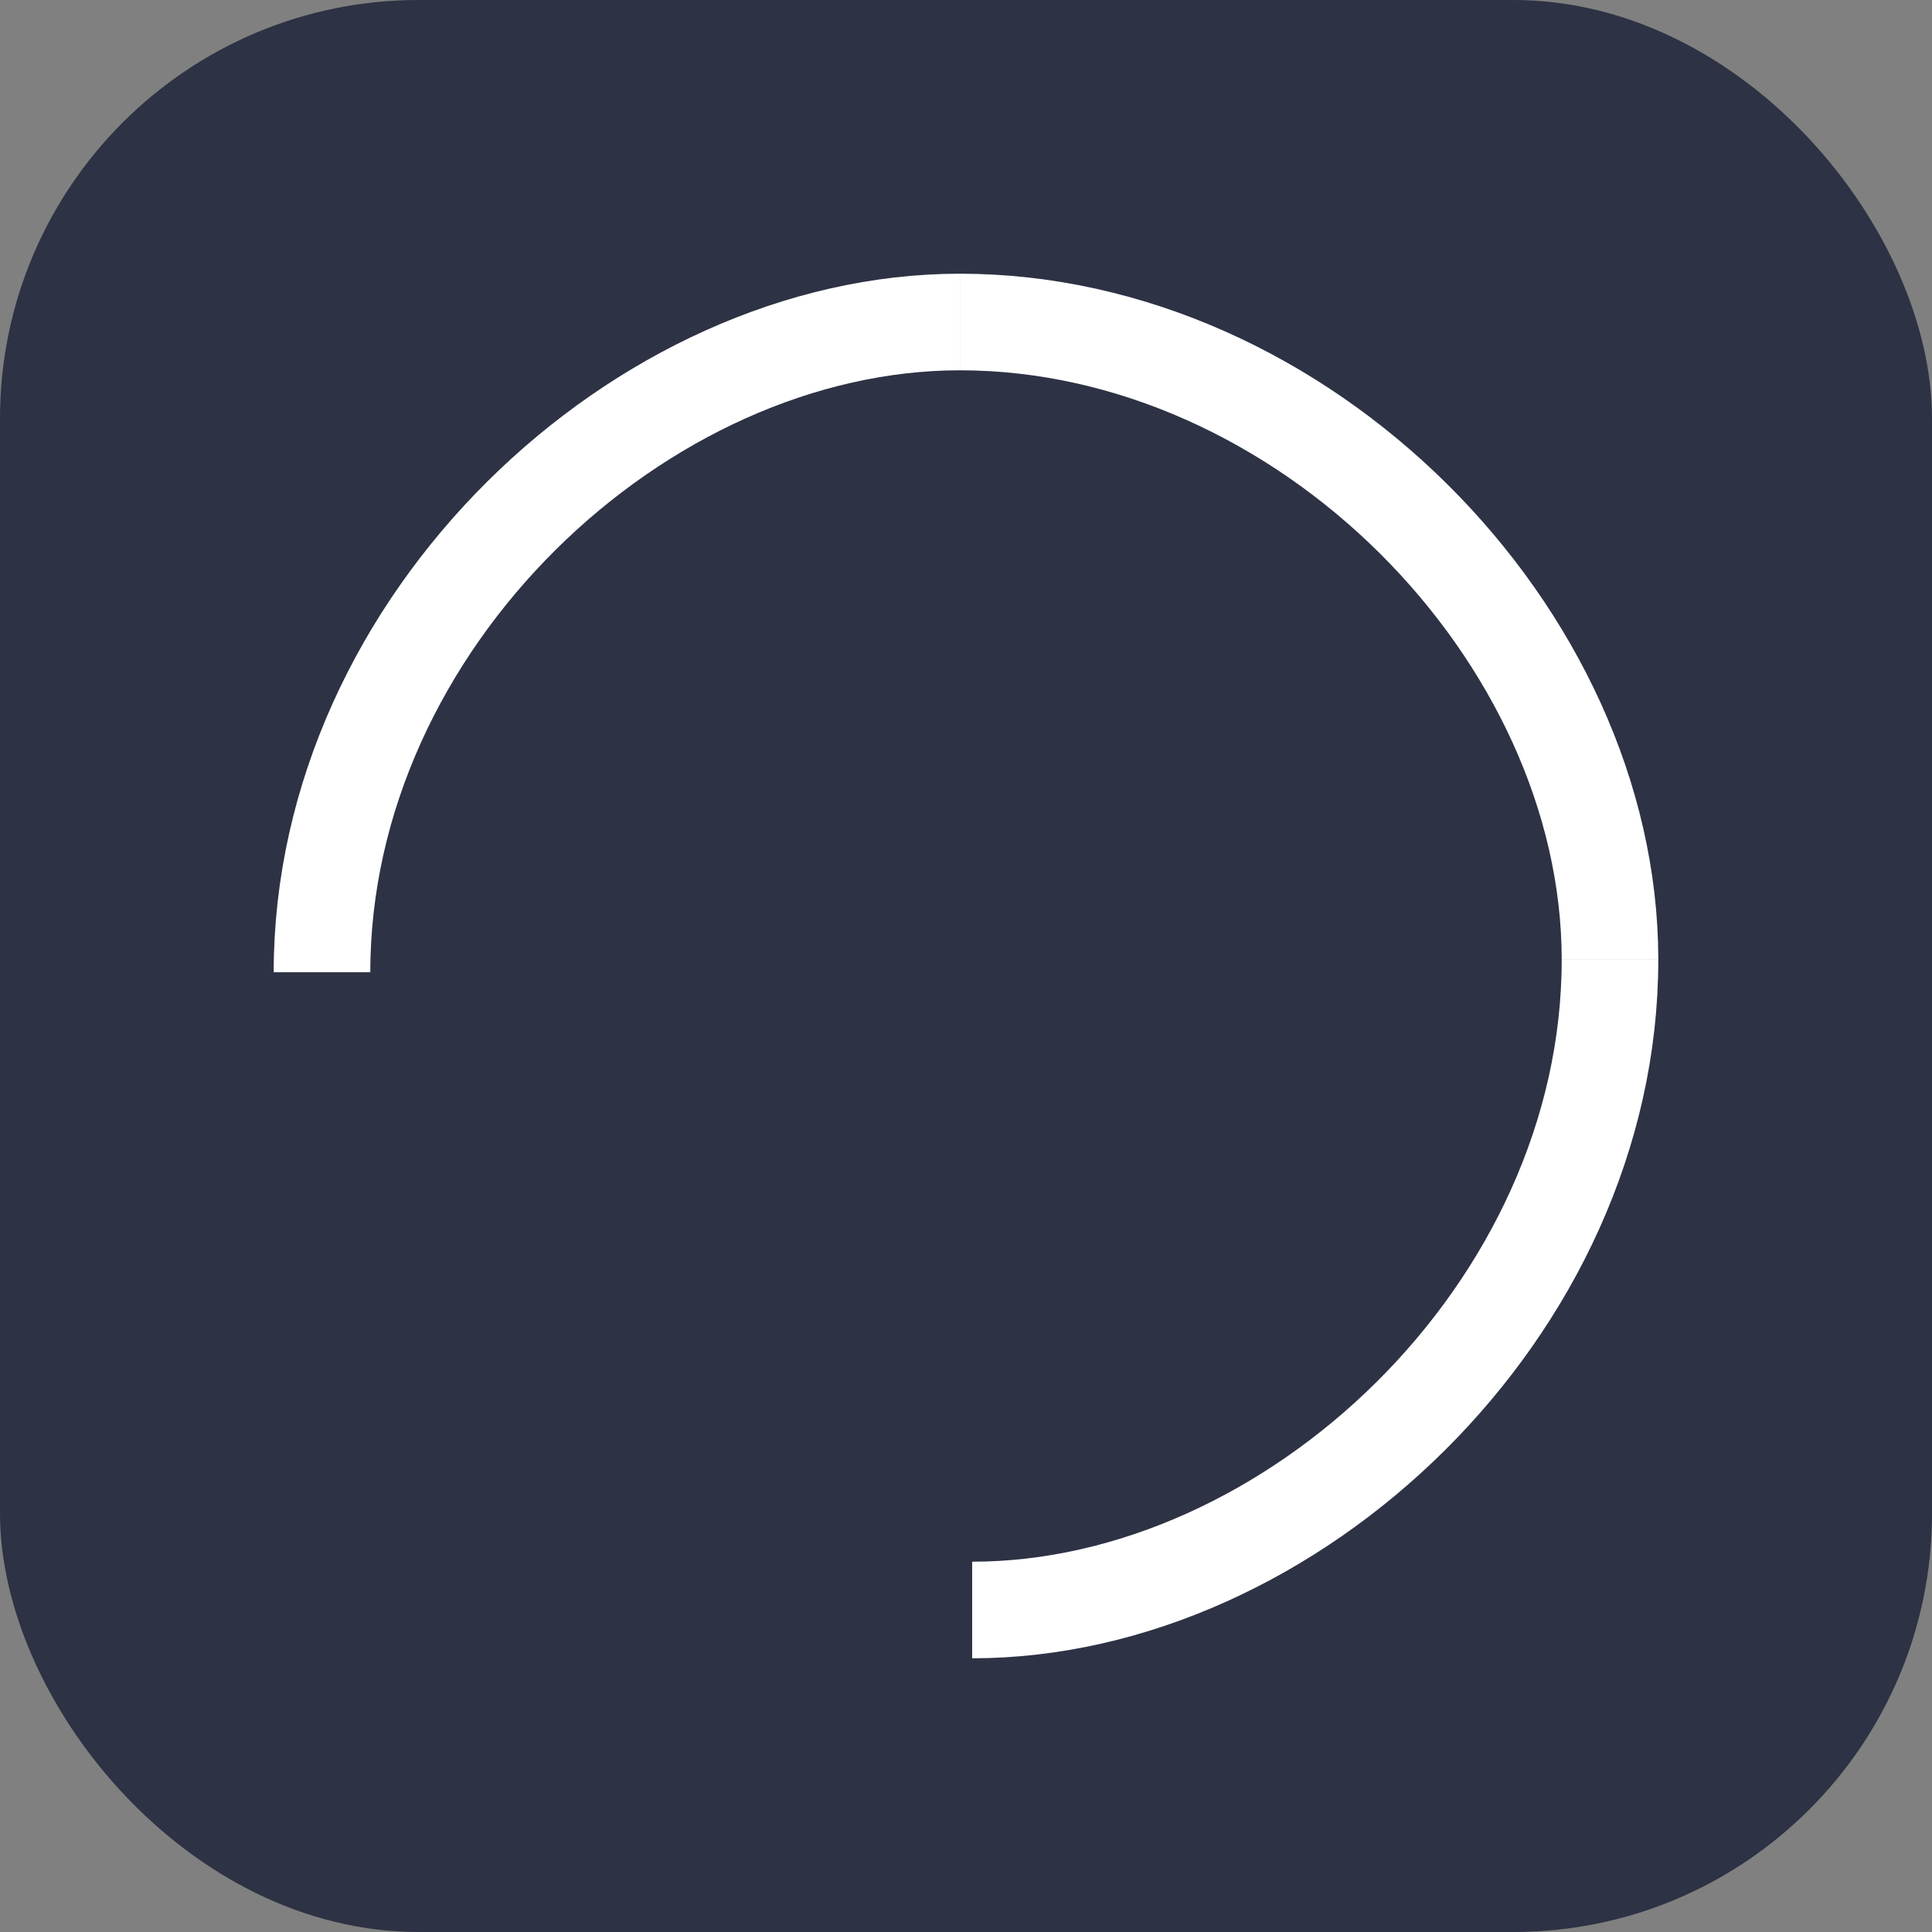
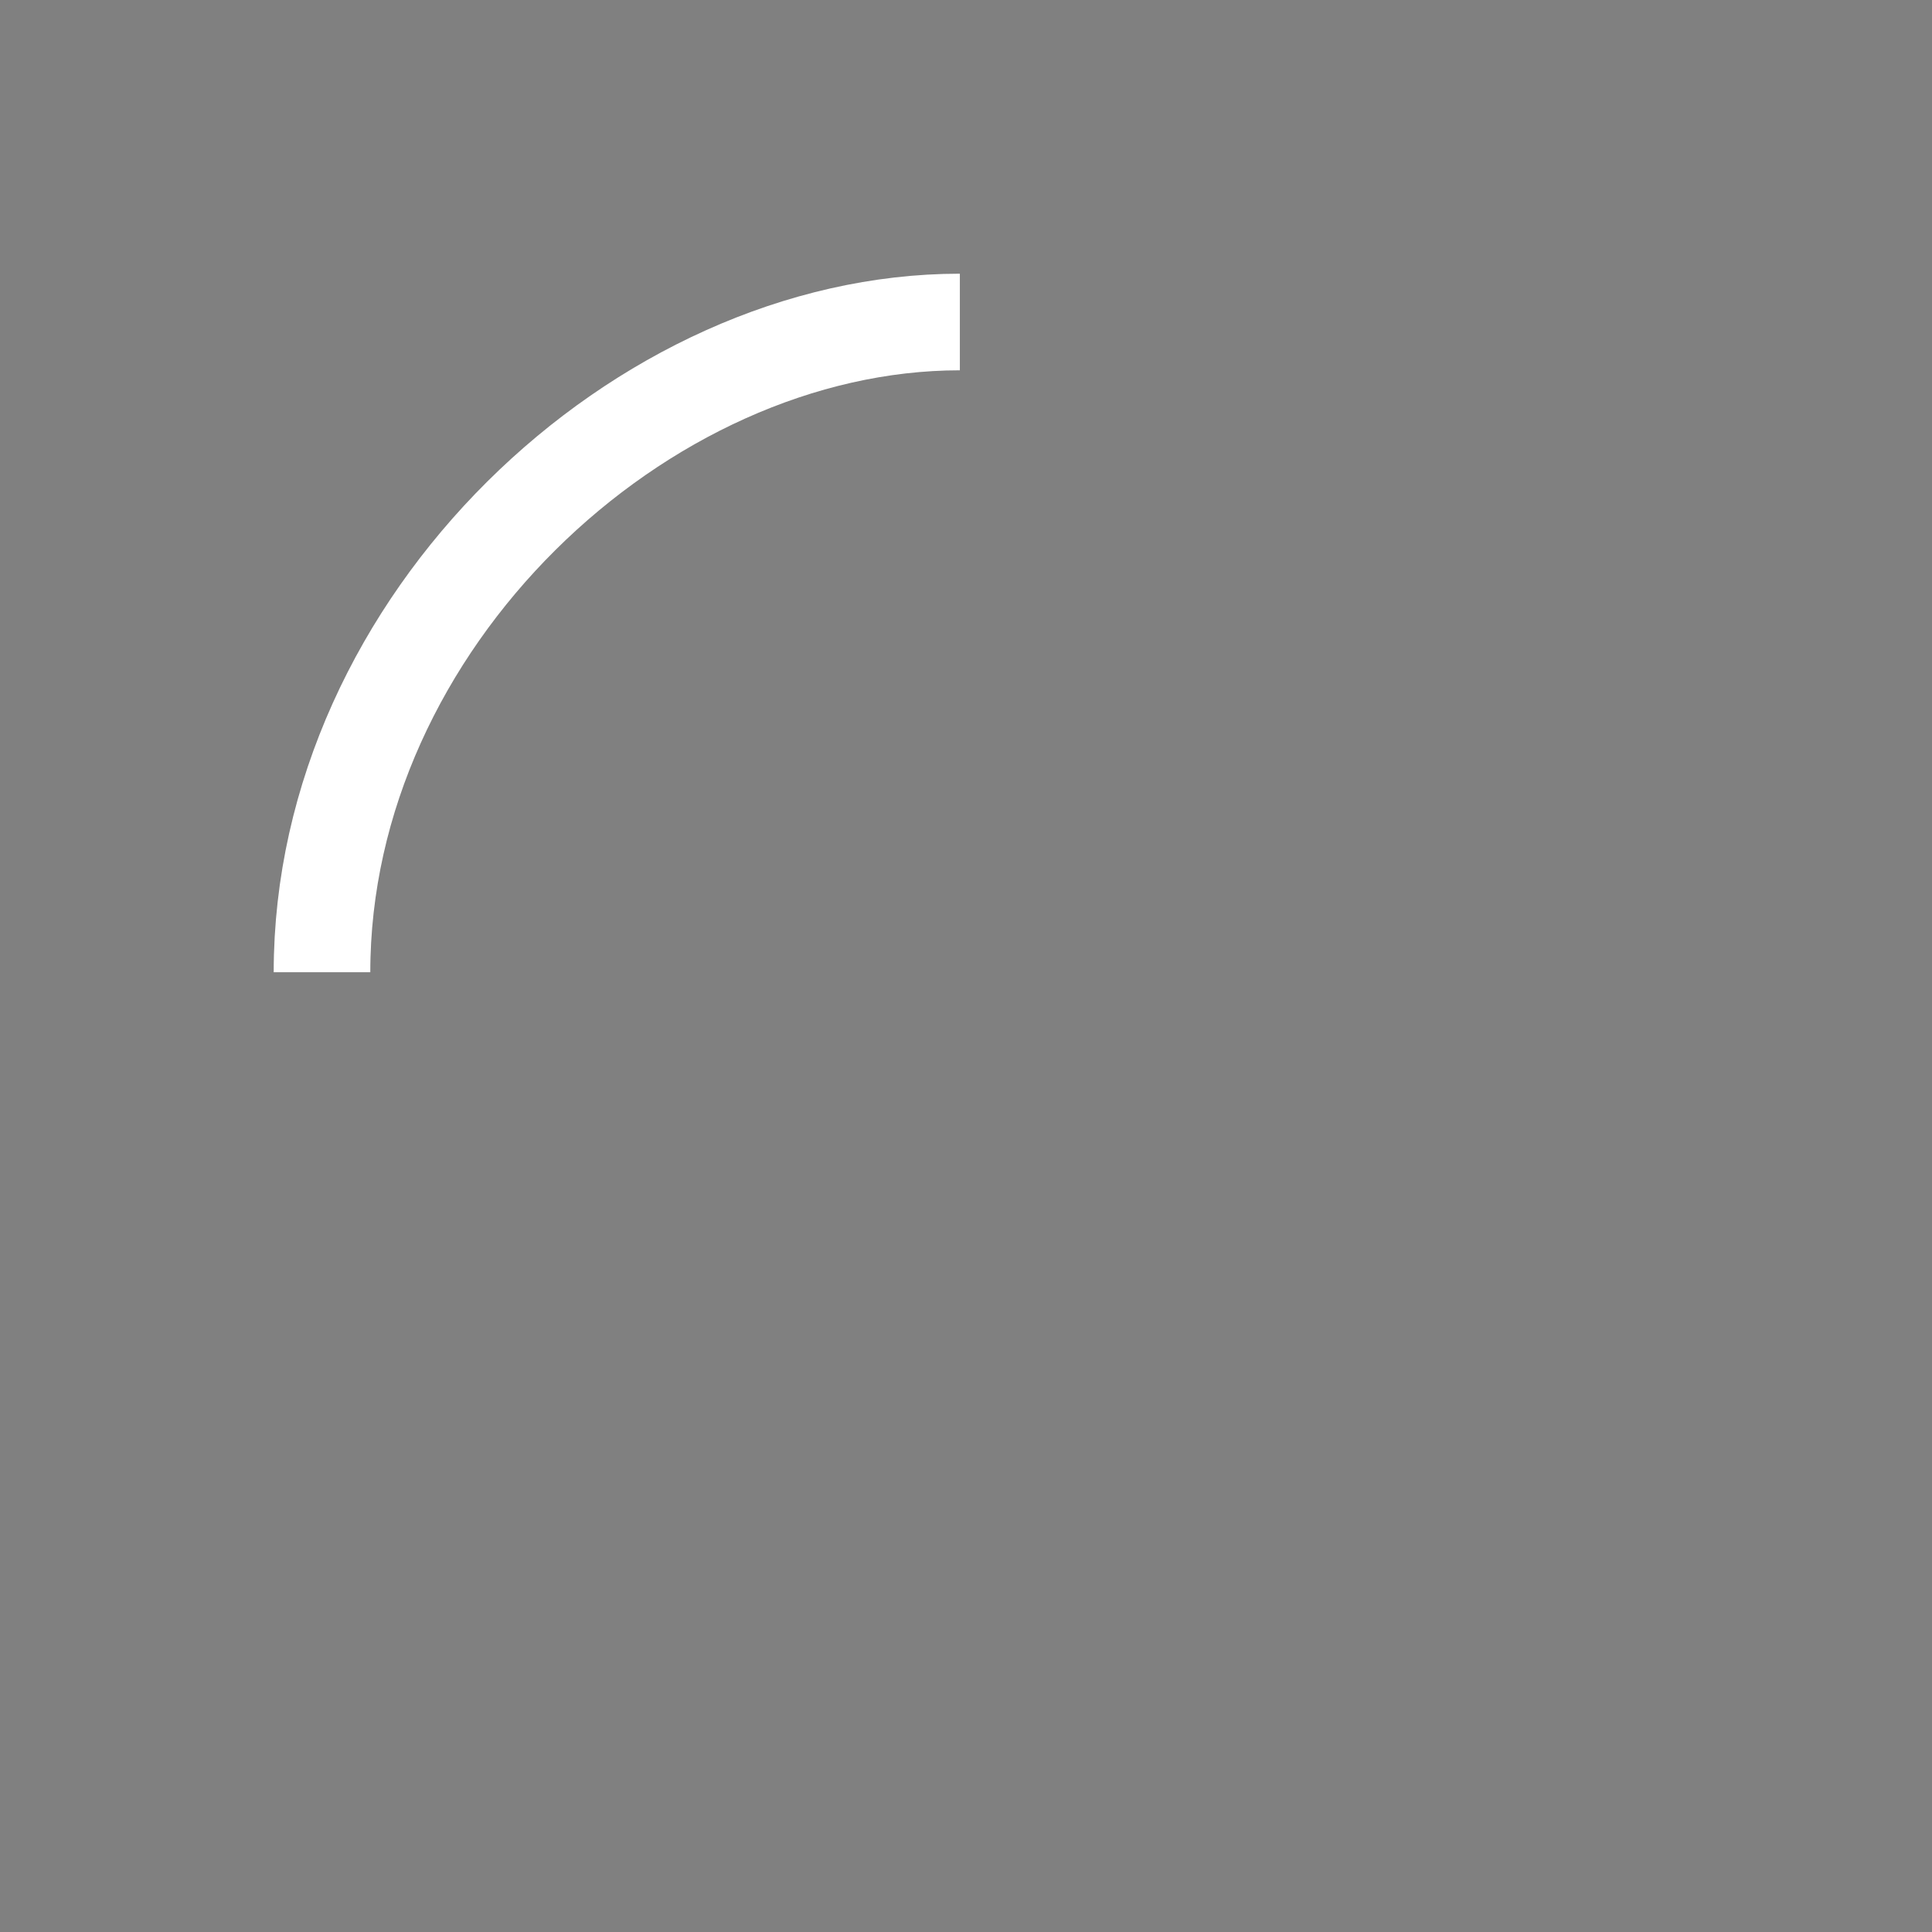
<svg xmlns="http://www.w3.org/2000/svg" width="60" height="60" viewBox="0 0 60 60" fill="none">
  <rect x="0" y="0" width="60" height="60" fill="#808080" stroke="none" />
-   <rect width="60" height="60" rx="13" fill="#2D3244" />
-   <path d="M30.191 50C40.095 50 50 40.68 50 29.806" stroke="white" stroke-width="3" />
-   <path d="M50 29.806C50 19.709 40.476 10 29.809 10" stroke="white" stroke-width="3" />
  <path d="M29.809 10C19.905 10 10 19.32 10 30.194" stroke="white" stroke-width="3" />
</svg>